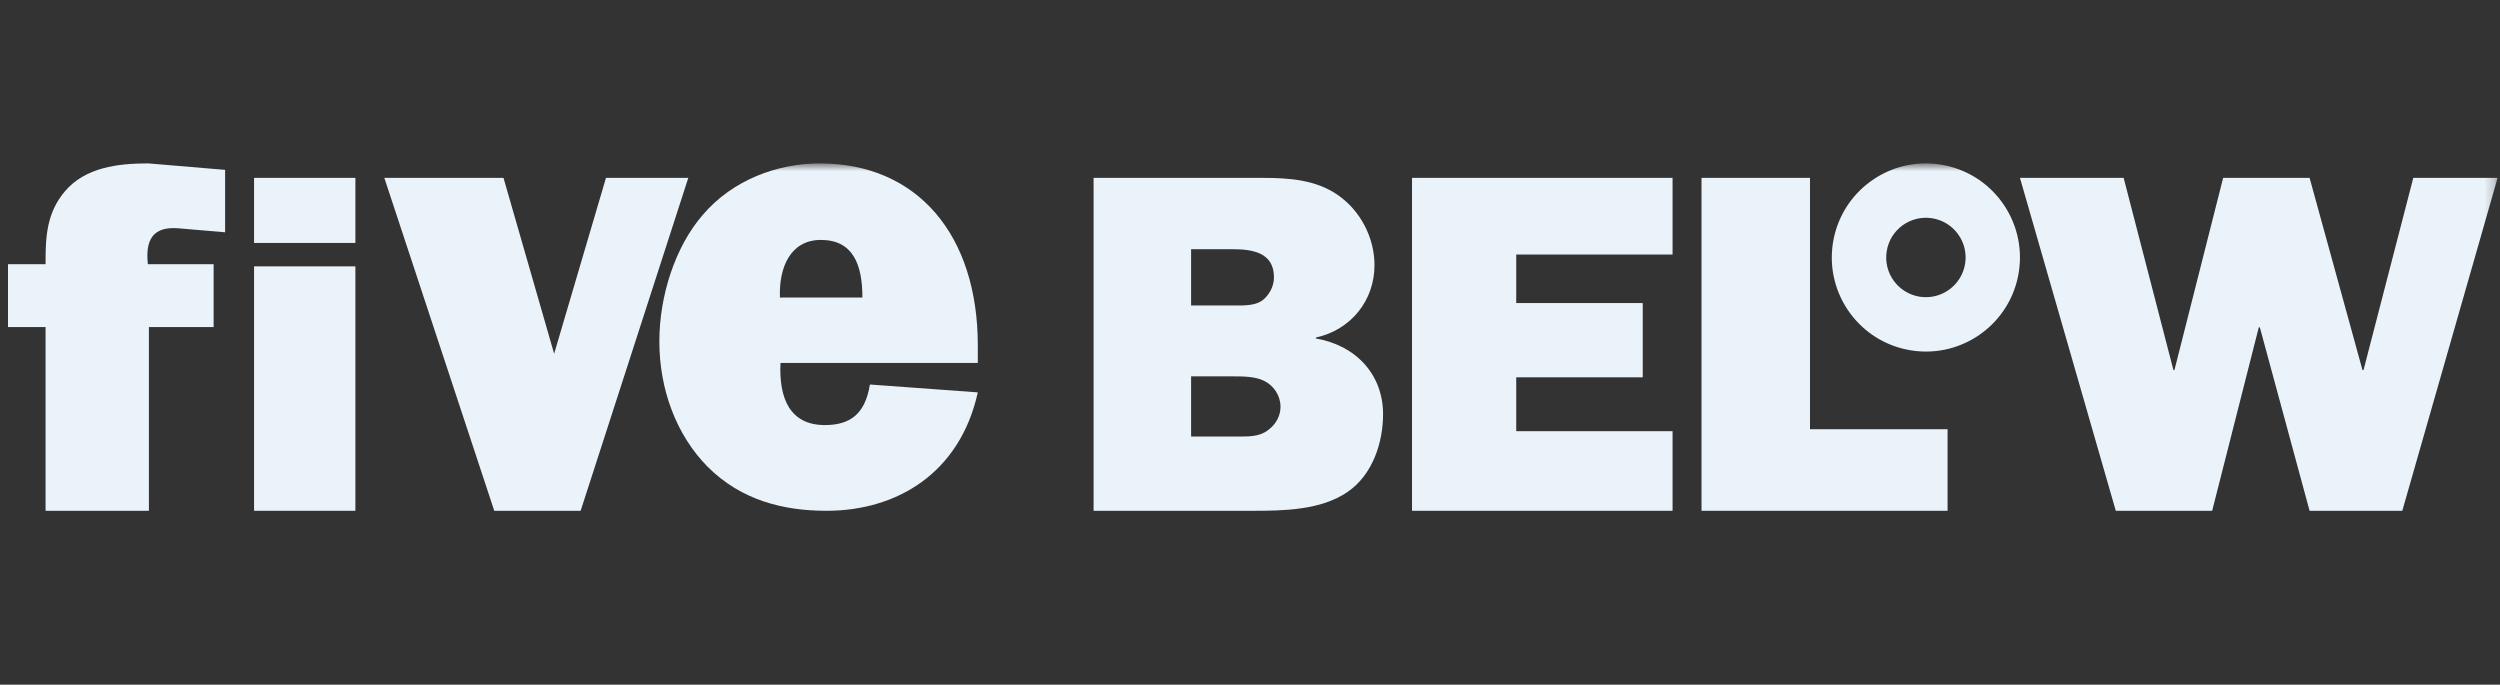
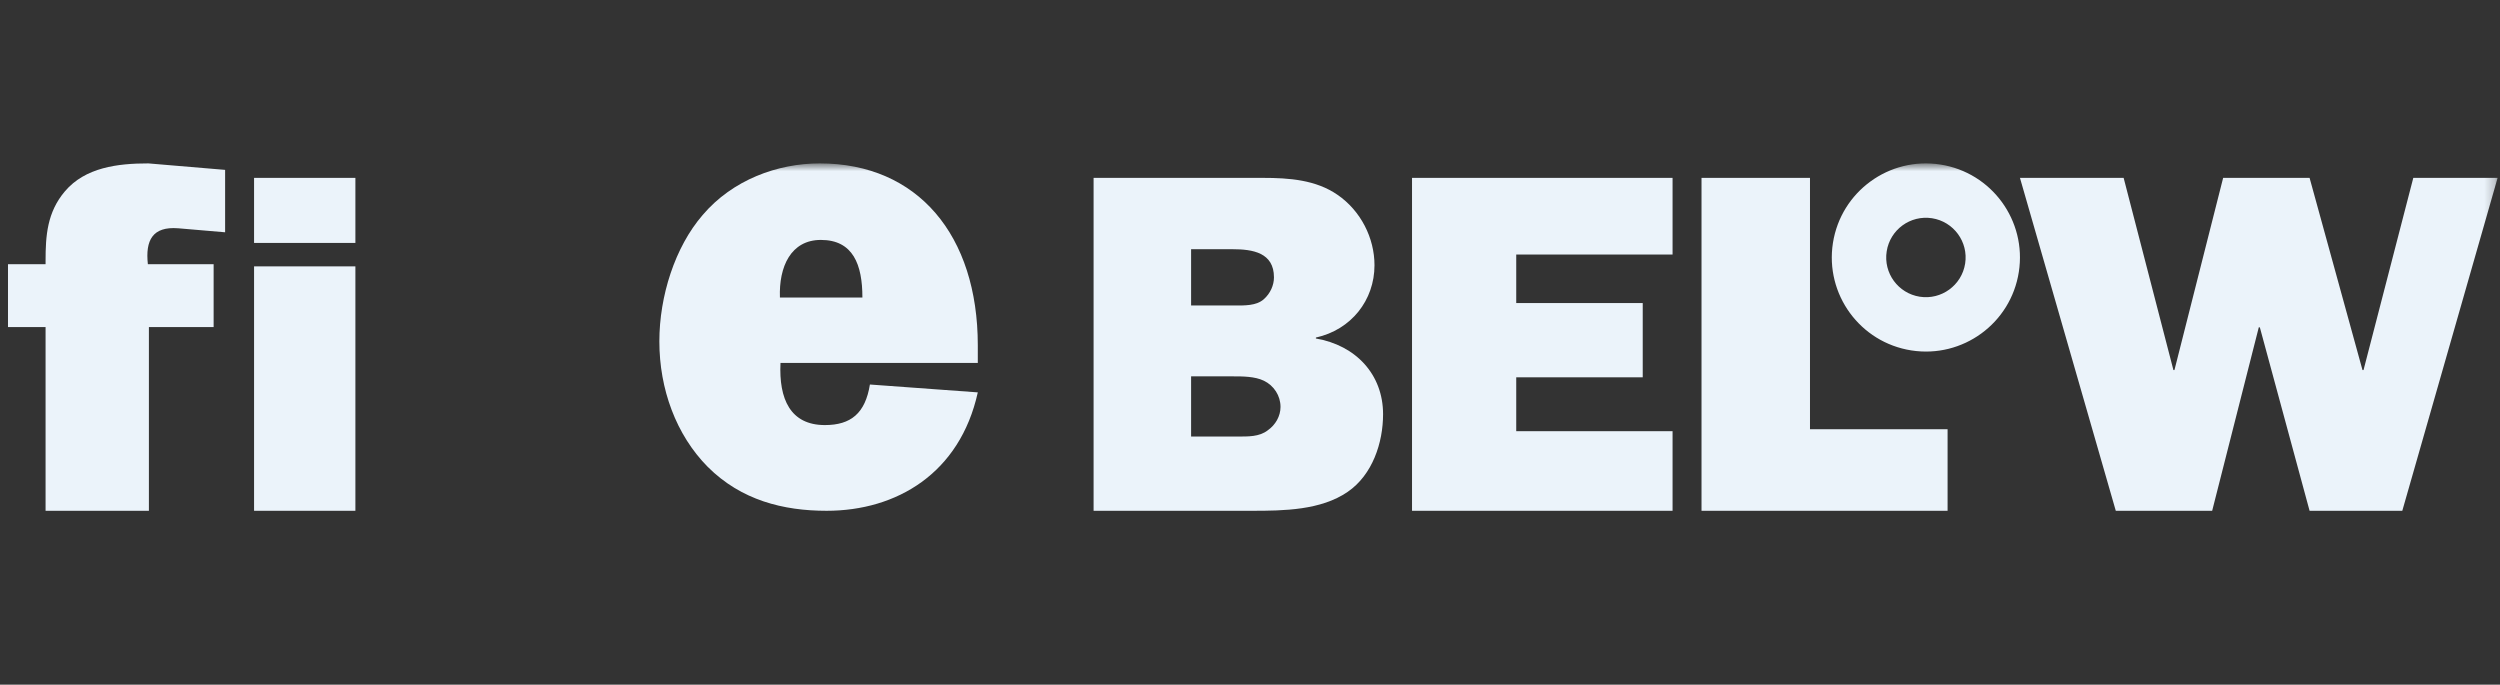
<svg xmlns="http://www.w3.org/2000/svg" width="241" height="66" viewBox="0 0 241 66" fill="none">
  <rect x="0" y="0" width="241" height="66" fill="#333333" stroke="none" />
  <path fill-rule="evenodd" clip-rule="evenodd" d="M14.354 49.24H4.393V31.531H0.771V25.468H4.393V25.133C4.393 22.726 4.542 20.466 6.255 18.446C8.215 16.136 11.336 15.752 14.304 15.752L21.701 16.376V22.392L17.173 22.006C14.706 21.814 14.003 23.161 14.254 25.468H20.594V31.531H14.354V49.24Z" fill="#EBF3FA" />
  <mask id="mask0_980_269" style="mask-type:luminance" maskUnits="userSpaceOnUse" x="0" y="15" width="241" height="36">
    <path d="M0.771 50.635H240.771V15.752H0.771V50.635Z" fill="white" />
  </mask>
  <g mask="url(#mask0_980_269)">
    <path fill-rule="evenodd" clip-rule="evenodd" d="M24.492 49.24H34.26V25.678H24.492V49.24ZM24.492 23.418H34.26V17.147H24.492V23.418Z" fill="#EBF3FA" />
  </g>
  <mask id="mask1_980_269" style="mask-type:luminance" maskUnits="userSpaceOnUse" x="0" y="15" width="241" height="36">
-     <path d="M0.771 50.635H240.771V15.752H0.771V50.635Z" fill="white" />
-   </mask>
+     </mask>
  <g mask="url(#mask1_980_269)">
-     <path fill-rule="evenodd" clip-rule="evenodd" d="M55.973 49.24H47.647L37.049 17.147H48.537L53.42 34.103L54.417 30.713L58.416 17.147H66.352L55.973 49.24Z" fill="#EBF3FA" />
-   </g>
+     </g>
  <mask id="mask2_980_269" style="mask-type:luminance" maskUnits="userSpaceOnUse" x="0" y="15" width="241" height="36">
    <path d="M0.771 50.635H240.771V15.752H0.771V50.635Z" fill="white" />
  </mask>
  <g mask="url(#mask2_980_269)">
    <path fill-rule="evenodd" clip-rule="evenodd" d="M83.136 28.679C83.136 25.525 82.248 23.129 79.132 23.129C76.24 23.129 75.074 25.714 75.185 28.679H83.136ZM94.26 37.825C92.535 45.645 86.417 49.24 79.687 49.24C75.517 49.24 71.46 48.229 68.233 45.013C65.172 41.923 63.562 37.509 63.562 32.905C63.562 28.554 65.061 23.824 67.732 20.733C70.621 17.329 74.961 15.752 79.021 15.752C88.475 15.752 94.26 22.686 94.26 33.284V34.986H75.24C75.074 38.455 76.184 40.977 79.52 40.977C82.023 40.977 83.415 39.842 83.859 37.067L94.26 37.825Z" fill="#EBF3FA" />
  </g>
  <mask id="mask3_980_269" style="mask-type:luminance" maskUnits="userSpaceOnUse" x="0" y="15" width="241" height="36">
    <path d="M0.771 50.635H240.771V15.752H0.771V50.635Z" fill="white" />
  </mask>
  <g mask="url(#mask3_980_269)">
    <path fill-rule="evenodd" clip-rule="evenodd" d="M119.254 42.081C120.276 42.081 121.397 42.127 122.225 41.472C122.956 40.959 123.442 40.115 123.442 39.227C123.442 38.152 122.81 37.168 121.834 36.7C120.959 36.281 119.788 36.281 118.864 36.281H114.822V42.081H119.254ZM118.962 29.45C119.936 29.45 121.105 29.495 121.834 28.842C122.469 28.28 122.81 27.484 122.81 26.737C122.81 24.35 120.762 24.024 118.814 24.024H114.822V29.45H118.962ZM105.422 17.147H121.738C124.27 17.147 126.852 17.334 128.944 18.785C131.185 20.328 132.501 22.947 132.501 25.567C132.501 28.935 130.261 31.79 126.852 32.539V32.631C130.699 33.287 133.328 36.094 133.328 39.928C133.328 42.688 132.305 45.778 129.917 47.414C127.338 49.193 123.735 49.24 120.714 49.24H105.422V17.147Z" fill="#EBF3FA" />
  </g>
  <mask id="mask4_980_269" style="mask-type:luminance" maskUnits="userSpaceOnUse" x="0" y="15" width="241" height="36">
    <path d="M0.771 50.635H240.771V15.752H0.771V50.635Z" fill="white" />
  </mask>
  <g mask="url(#mask4_980_269)">
    <path fill-rule="evenodd" clip-rule="evenodd" d="M161.235 49.24H136.119V17.147H161.235V24.537H146.165V29.215H158.359V36.373H146.165V41.567H161.235V49.24Z" fill="#EBF3FA" />
  </g>
  <mask id="mask5_980_269" style="mask-type:luminance" maskUnits="userSpaceOnUse" x="0" y="15" width="241" height="36">
    <path d="M0.771 50.635H240.771V15.752H0.771V50.635Z" fill="white" />
  </mask>
  <g mask="url(#mask5_980_269)">
    <path fill-rule="evenodd" clip-rule="evenodd" d="M187.747 49.24H164.026V17.147H174.482V41.378H187.747V49.24Z" fill="#EBF3FA" />
  </g>
  <mask id="mask6_980_269" style="mask-type:luminance" maskUnits="userSpaceOnUse" x="0" y="15" width="241" height="36">
    <path d="M0.771 50.635H240.771V15.752H0.771V50.635Z" fill="white" />
  </mask>
  <g mask="url(#mask6_980_269)">
    <path fill-rule="evenodd" clip-rule="evenodd" d="M231.581 49.24H222.644L217.849 31.556H217.747L213.253 49.24H203.962L194.724 17.147H204.719L209.517 35.672H209.617L214.311 17.147H222.644L227.744 35.672H227.844L232.642 17.147H240.77L231.581 49.24Z" fill="#EBF3FA" />
  </g>
  <mask id="mask7_980_269" style="mask-type:luminance" maskUnits="userSpaceOnUse" x="0" y="15" width="241" height="36">
    <path d="M0.771 50.635H240.771V15.752H0.771V50.635Z" fill="white" />
  </mask>
  <g mask="url(#mask7_980_269)">
    <path fill-rule="evenodd" clip-rule="evenodd" d="M185.067 28.604C182.978 28.276 181.547 26.318 181.877 24.23C182.201 22.141 184.158 20.713 186.247 21.038C188.335 21.365 189.766 23.32 189.44 25.41C189.112 27.498 187.15 28.929 185.067 28.604ZM187.055 15.862C182.109 15.088 177.47 18.472 176.694 23.422C175.923 28.371 179.308 33.011 184.258 33.781C189.203 34.554 193.843 31.17 194.614 26.224C195.387 21.271 192.003 16.633 187.055 15.862Z" fill="#EBF3FA" />
  </g>
</svg>